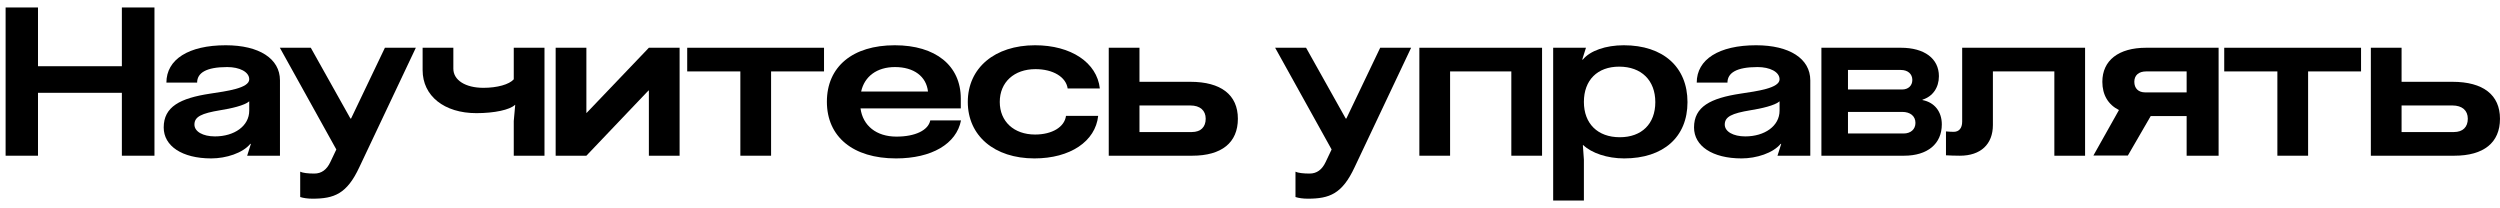
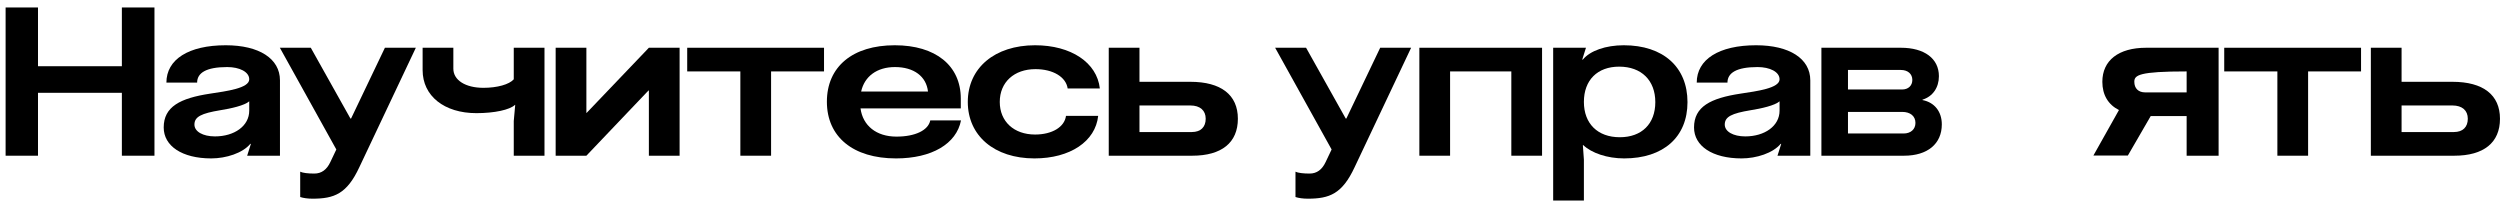
<svg xmlns="http://www.w3.org/2000/svg" width="289" height="24" viewBox="0 0 289 24" fill="none">
  <path d="M14.088 0.864H17.856V18H14.088V10.728H4.392V18H0.648V0.864H4.392V7.656H14.088V0.864Z" fill="black" />
  <path d="M24.42 18.312C21.036 18.312 18.924 16.872 18.924 14.736C18.924 12.336 20.82 11.352 24.3 10.824C26.196 10.536 28.812 10.2 28.812 9.168C28.812 8.304 27.684 7.752 26.268 7.752C23.796 7.752 22.788 8.448 22.788 9.552H19.236C19.236 6.864 21.804 5.232 26.1 5.232C29.94 5.232 32.364 6.768 32.364 9.288V18H28.572L29.004 16.632H28.932C28.068 17.688 26.148 18.312 24.42 18.312ZM22.476 14.4C22.476 15.216 23.46 15.768 24.852 15.768C27.084 15.768 28.812 14.568 28.812 12.792V11.712C28.284 12.192 26.676 12.552 25.452 12.744C23.292 13.104 22.476 13.488 22.476 14.4Z" fill="black" />
  <path d="M41.543 19.32C40.103 22.416 38.639 22.968 36.119 22.968C35.591 22.968 35.063 22.896 34.703 22.776V19.848C34.991 19.992 35.615 20.064 36.335 20.064C37.175 20.064 37.775 19.608 38.183 18.744L38.879 17.28L32.351 5.52H35.927L40.511 13.704H40.583L44.495 5.52H48.071L41.543 19.32Z" fill="black" />
  <path d="M59.391 18V13.992L59.559 12.12H59.535C58.935 12.696 57.159 13.08 55.071 13.08C51.351 13.08 48.855 11.088 48.855 8.112V5.52H52.407V7.944C52.407 9.264 53.799 10.152 55.887 10.152C57.471 10.152 58.863 9.768 59.391 9.168V5.52H62.943V18H59.391Z" fill="black" />
  <path d="M75.01 5.52H78.562V18H75.01V10.464H74.962L67.786 18H64.234V5.52H67.786V13.056H67.81L75.01 5.52Z" fill="black" />
  <path d="M95.257 5.52V8.256H89.137V18H85.585V8.256H79.441V5.52H95.257Z" fill="black" />
  <path d="M111.092 13.92C110.564 16.632 107.708 18.312 103.58 18.312C98.612 18.312 95.588 15.816 95.588 11.76C95.588 7.704 98.564 5.232 103.436 5.232C108.164 5.232 111.068 7.584 111.068 11.4V12.528H99.476C99.74 14.52 101.3 15.792 103.628 15.792C105.788 15.792 107.3 15.072 107.54 13.92H111.092ZM99.548 10.584H107.276C107.084 8.832 105.644 7.752 103.46 7.752C101.372 7.752 99.932 8.832 99.548 10.584Z" fill="black" />
  <path d="M126.949 13.392C126.637 16.344 123.709 18.312 119.581 18.312C114.949 18.312 111.877 15.696 111.877 11.784C111.877 7.848 114.997 5.232 119.653 5.232C123.805 5.232 126.805 7.224 127.141 10.224H123.421C123.229 8.904 121.741 7.992 119.701 7.992C117.229 7.992 115.573 9.504 115.573 11.784C115.573 14.04 117.205 15.552 119.653 15.552C121.621 15.552 123.061 14.688 123.229 13.392H126.949Z" fill="black" />
  <path d="M128.171 18V5.52H131.723V9.456H137.603C141.155 9.456 143.099 10.968 143.099 13.728C143.099 16.488 141.227 18 137.819 18H128.171ZM131.723 15.264H137.771C138.803 15.264 139.379 14.688 139.379 13.728C139.379 12.768 138.731 12.192 137.603 12.192H131.723V15.264Z" fill="black" />
  <path d="M156.598 19.32C155.158 22.416 153.694 22.968 151.174 22.968C150.646 22.968 150.118 22.896 149.758 22.776V19.848C150.046 19.992 150.67 20.064 151.39 20.064C152.23 20.064 152.83 19.608 153.238 18.744L153.934 17.28L147.406 5.52H150.982L155.566 13.704H155.638L159.55 5.52H163.126L156.598 19.32Z" fill="black" />
  <path d="M167.63 18H164.078V5.52H178.262V18H174.71V8.256H167.63V18Z" fill="black" />
  <path d="M187.706 5.232C192.266 5.232 195.074 7.752 195.074 11.808C195.074 15.84 192.29 18.312 187.754 18.312C185.786 18.312 183.986 17.688 183.026 16.776H182.978L183.098 18.456V23.184H179.546V5.52H183.338L182.906 6.888H182.978C183.818 5.856 185.642 5.232 187.706 5.232ZM183.098 11.784C183.098 14.28 184.682 15.864 187.25 15.864C189.794 15.864 191.354 14.304 191.354 11.808C191.354 9.288 189.746 7.704 187.178 7.704C184.658 7.704 183.098 9.264 183.098 11.784Z" fill="black" />
  <path d="M201.326 18.312C197.942 18.312 195.83 16.872 195.83 14.736C195.83 12.336 197.726 11.352 201.206 10.824C203.102 10.536 205.718 10.2 205.718 9.168C205.718 8.304 204.59 7.752 203.174 7.752C200.702 7.752 199.694 8.448 199.694 9.552H196.142C196.142 6.864 198.71 5.232 203.006 5.232C206.846 5.232 209.27 6.768 209.27 9.288V18H205.478L205.91 16.632H205.838C204.974 17.688 203.054 18.312 201.326 18.312ZM199.382 14.4C199.382 15.216 200.366 15.768 201.758 15.768C203.99 15.768 205.718 14.568 205.718 12.792V11.712C205.19 12.192 203.582 12.552 202.358 12.744C200.198 13.104 199.382 13.488 199.382 14.4Z" fill="black" />
  <path d="M210.554 18V5.52H219.746C222.458 5.52 224.138 6.768 224.138 8.808C224.138 10.128 223.418 11.16 222.242 11.52V11.568C223.634 11.832 224.474 12.912 224.474 14.376C224.474 16.632 222.818 18 220.106 18H210.554ZM213.626 15.432H220.058C220.874 15.432 221.426 14.952 221.426 14.208C221.426 13.416 220.826 12.936 219.89 12.936H213.626V15.432ZM213.626 10.344H219.89C220.586 10.344 221.066 9.912 221.066 9.24C221.066 8.544 220.538 8.088 219.746 8.088H213.626V10.344Z" fill="black" />
-   <path d="M241.035 5.52V18H237.483V8.256H230.379V14.448C230.379 16.68 228.963 18 226.563 18C225.987 18 225.387 17.976 224.955 17.952V15.192C225.243 15.216 225.579 15.24 225.843 15.24C226.467 15.24 226.827 14.808 226.827 14.064V5.52H241.035Z" fill="black" />
-   <path d="M252.775 18V13.416H248.623L245.983 17.976H241.999L244.951 12.72C243.703 12.096 243.031 10.968 243.031 9.456C243.031 6.984 244.903 5.52 248.095 5.52H256.471V18H252.775ZM246.727 9.456C246.727 10.224 247.207 10.68 247.975 10.68H252.775V8.256H248.095C247.255 8.256 246.727 8.688 246.727 9.456Z" fill="black" />
+   <path d="M252.775 18V13.416H248.623L245.983 17.976H241.999L244.951 12.72C243.703 12.096 243.031 10.968 243.031 9.456C243.031 6.984 244.903 5.52 248.095 5.52H256.471V18H252.775ZM246.727 9.456C246.727 10.224 247.207 10.68 247.975 10.68H252.775V8.256C247.255 8.256 246.727 8.688 246.727 9.456Z" fill="black" />
  <path d="M272.937 5.52V8.256H266.817V18H263.265V8.256H257.121V5.52H272.937Z" fill="black" />
  <path d="M274.07 18V5.52H277.622V9.456H283.502C287.054 9.456 288.998 10.968 288.998 13.728C288.998 16.488 287.126 18 283.718 18H274.07ZM277.622 15.264H283.67C284.702 15.264 285.278 14.688 285.278 13.728C285.278 12.768 284.63 12.192 283.502 12.192H277.622V15.264Z" fill="black" />
</svg>